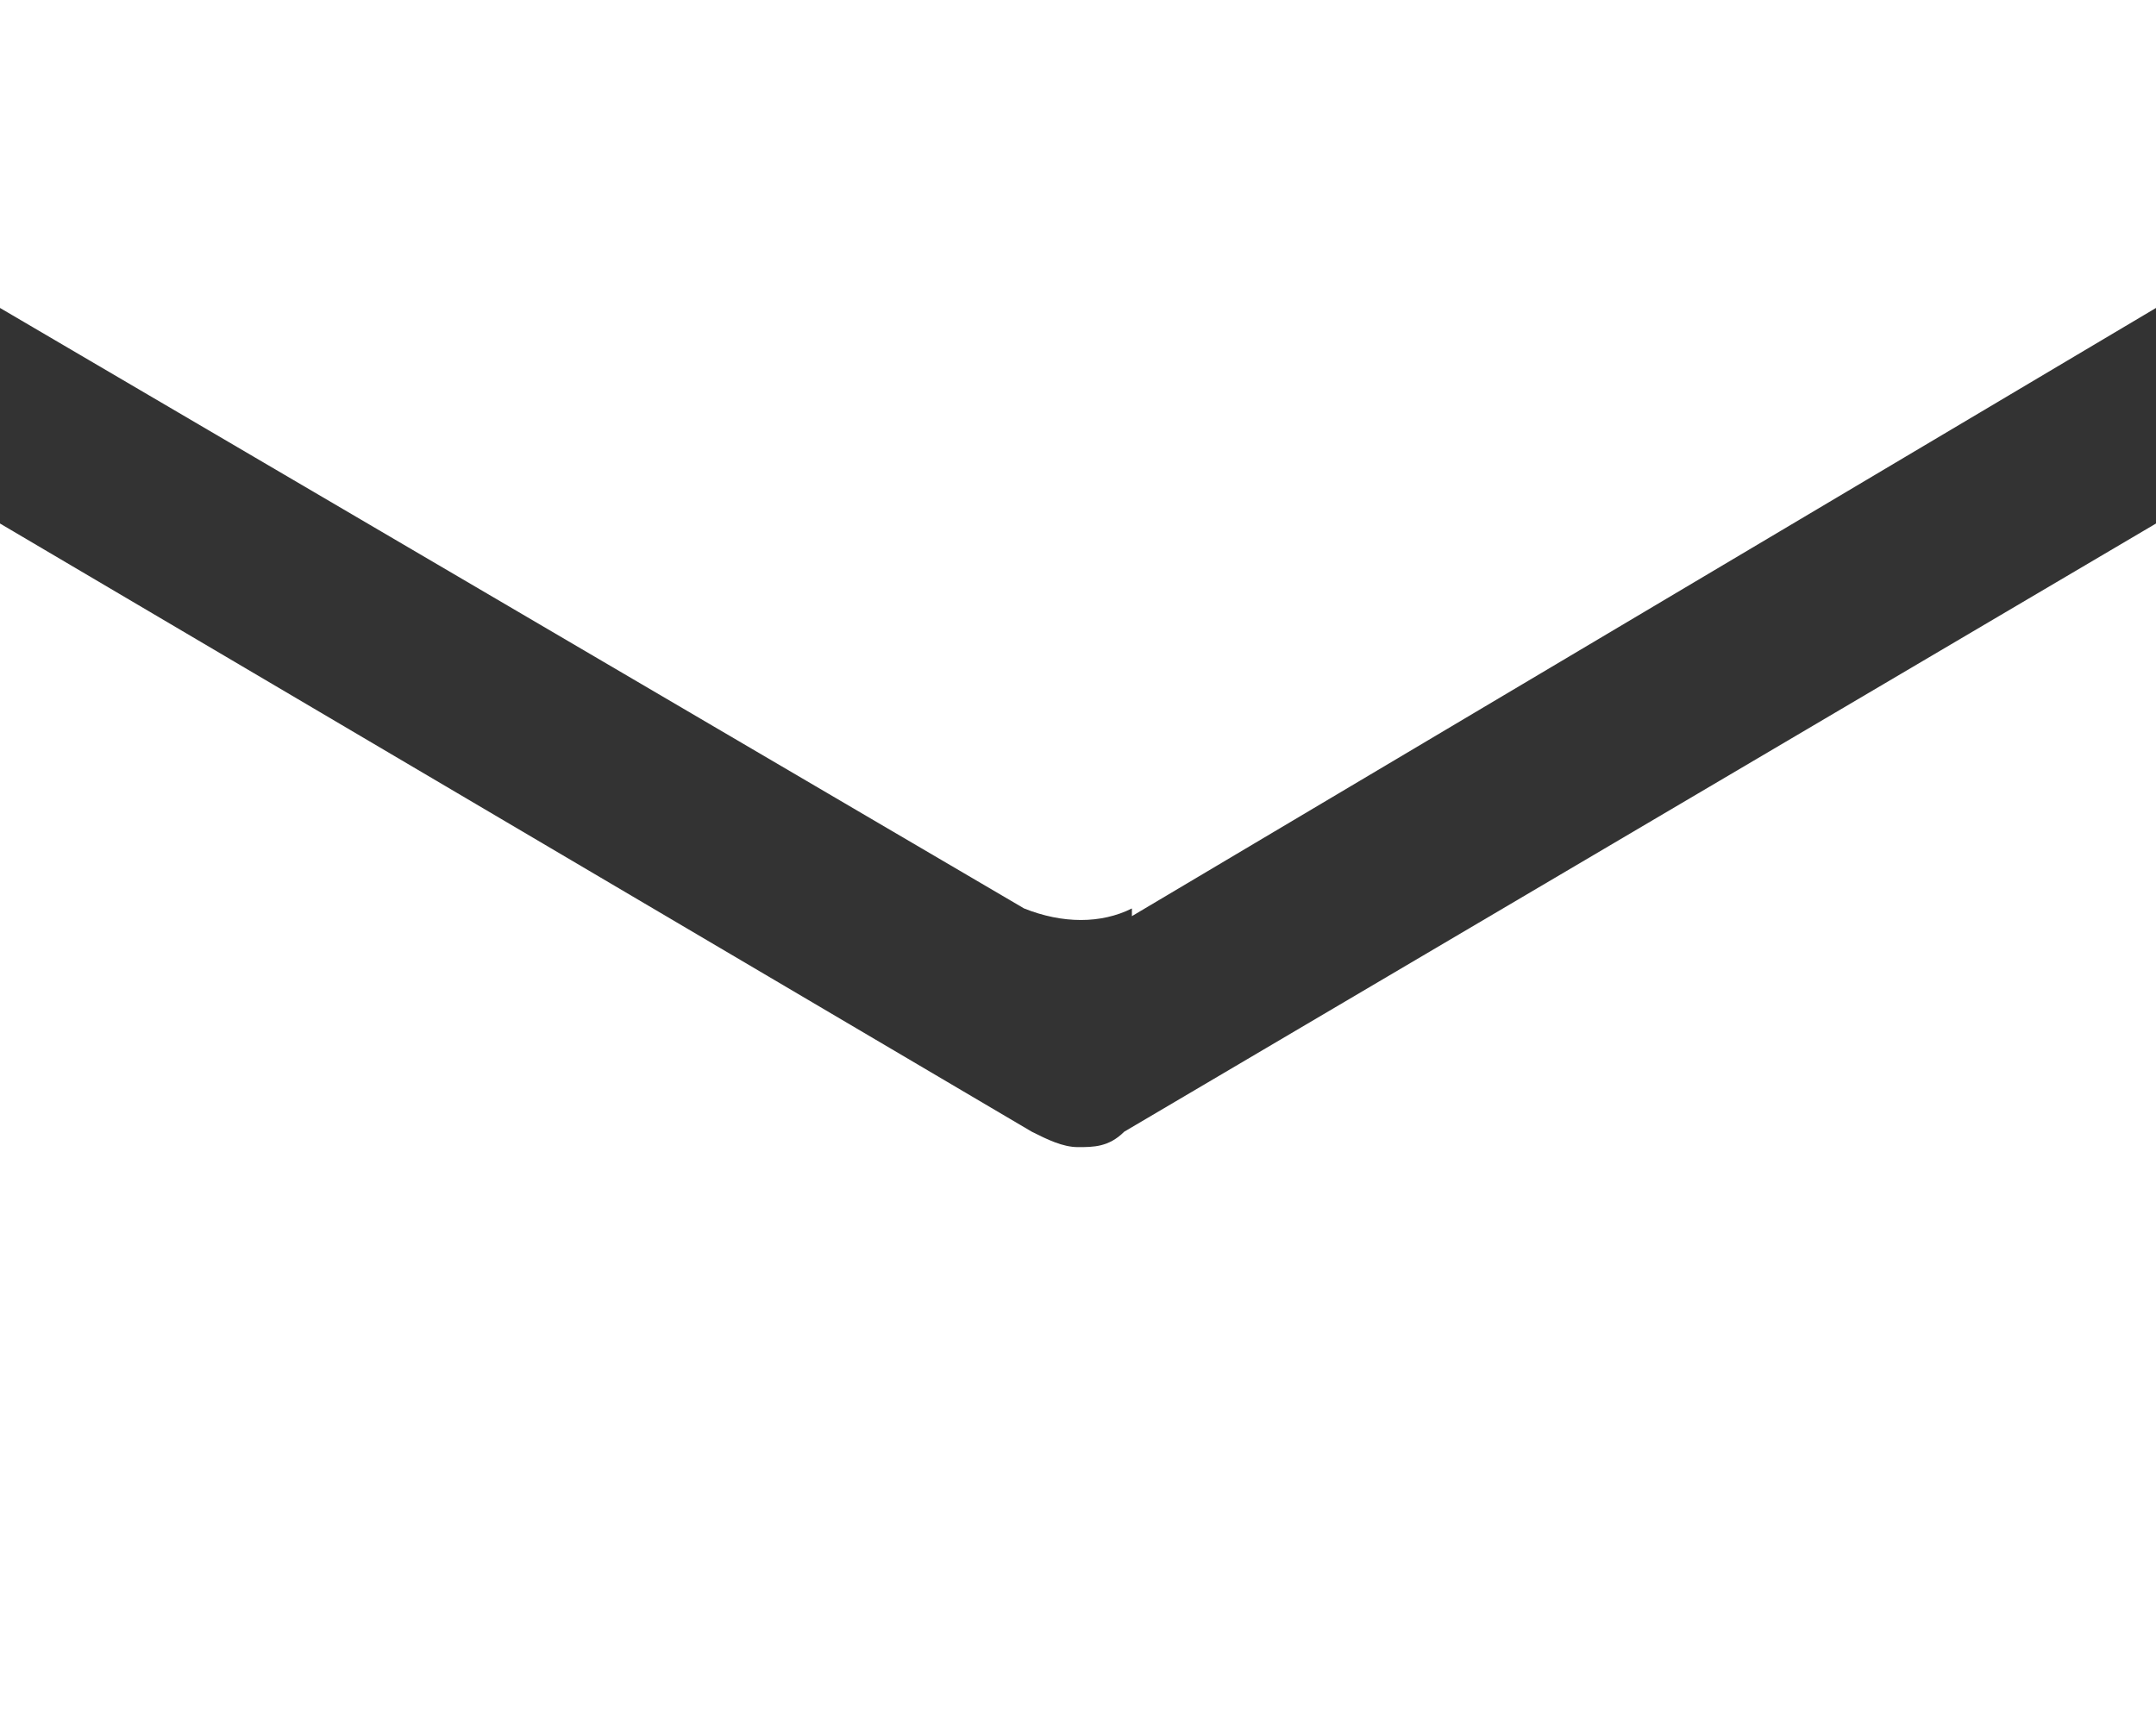
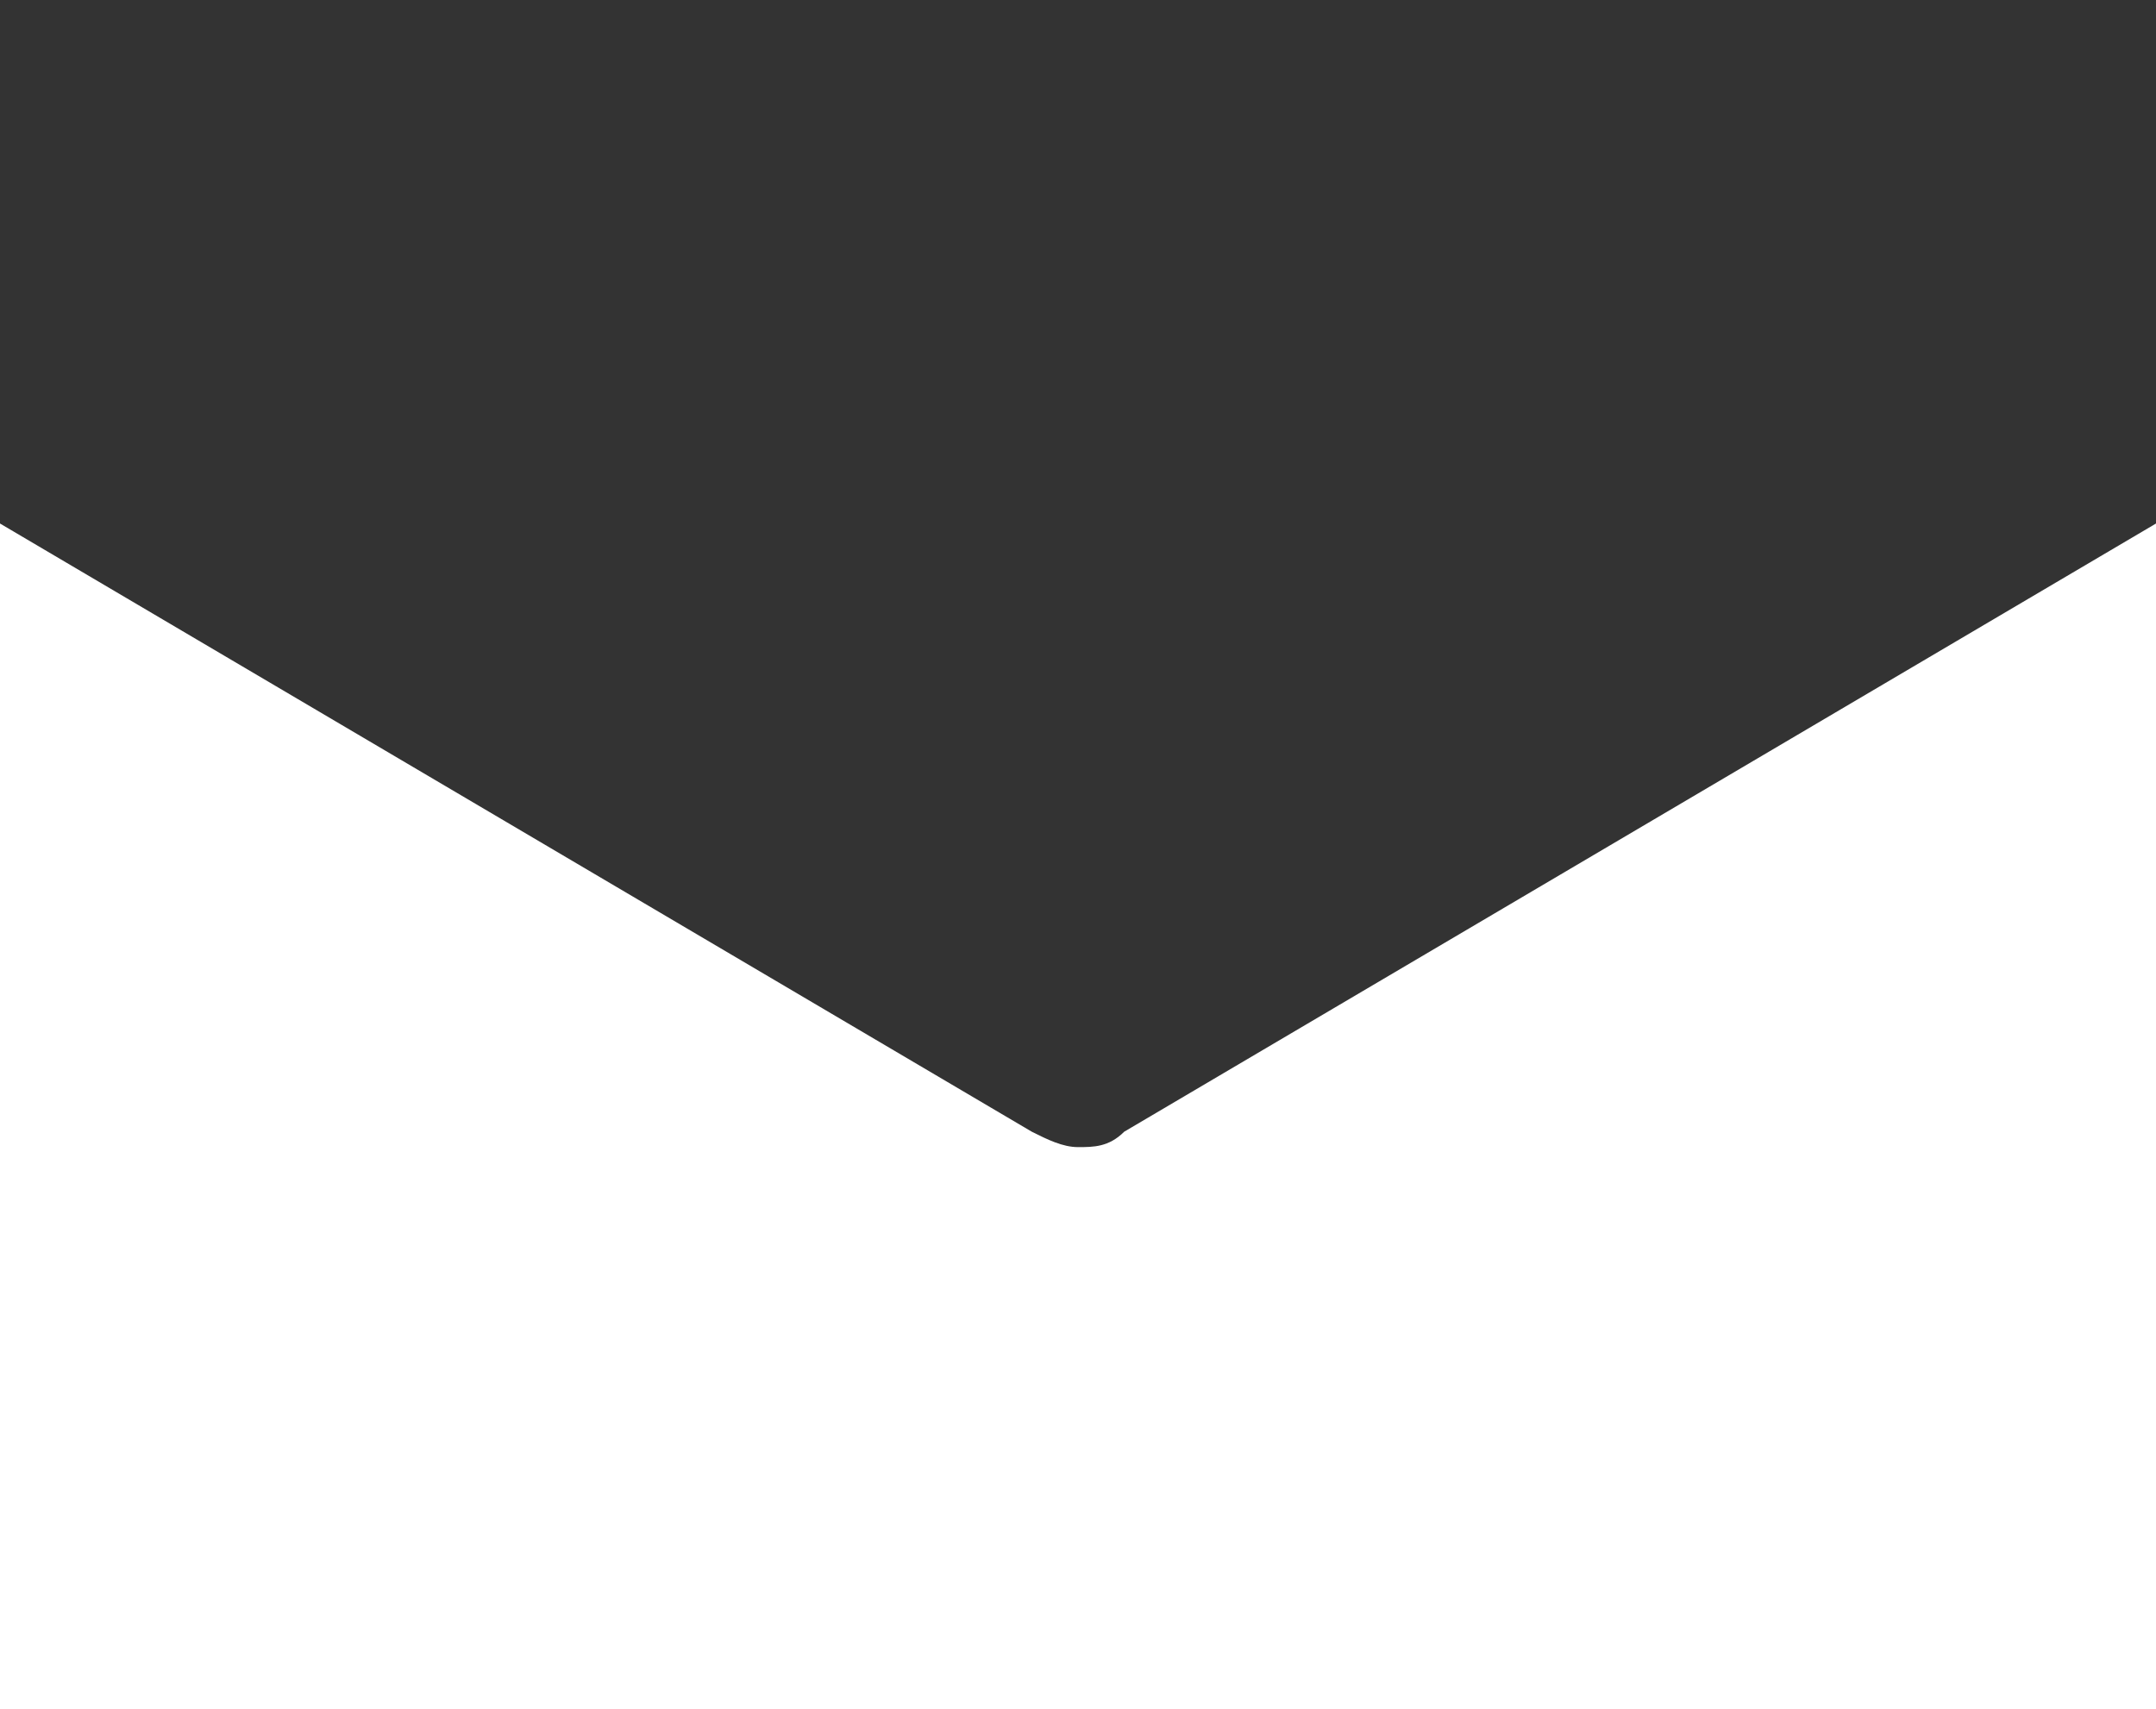
<svg xmlns="http://www.w3.org/2000/svg" id="Layer_1" version="1.1" viewBox="0 0 28 22.2">
  <rect x="0" y="0" width="28" height="22.2" fill="#333333" stroke="none" />
  <defs>
    <style>
      .st0 {
        fill: #fff;
      }
    </style>
  </defs>
  <g id="Layer_11">
    <g>
      <path class="st0" d="M28,6.8v15.4H0V6.8l13.4,7.9c.2.1.4.2.6.2s.4,0,.6-.2c0,0,13.4-7.9,13.4-7.9Z" />
-       <path class="st0" d="M14.7,11.8c-.4.2-.9.2-1.4,0L0,4V0h28v4l-13.3,7.9h0Z" />
    </g>
  </g>
</svg>